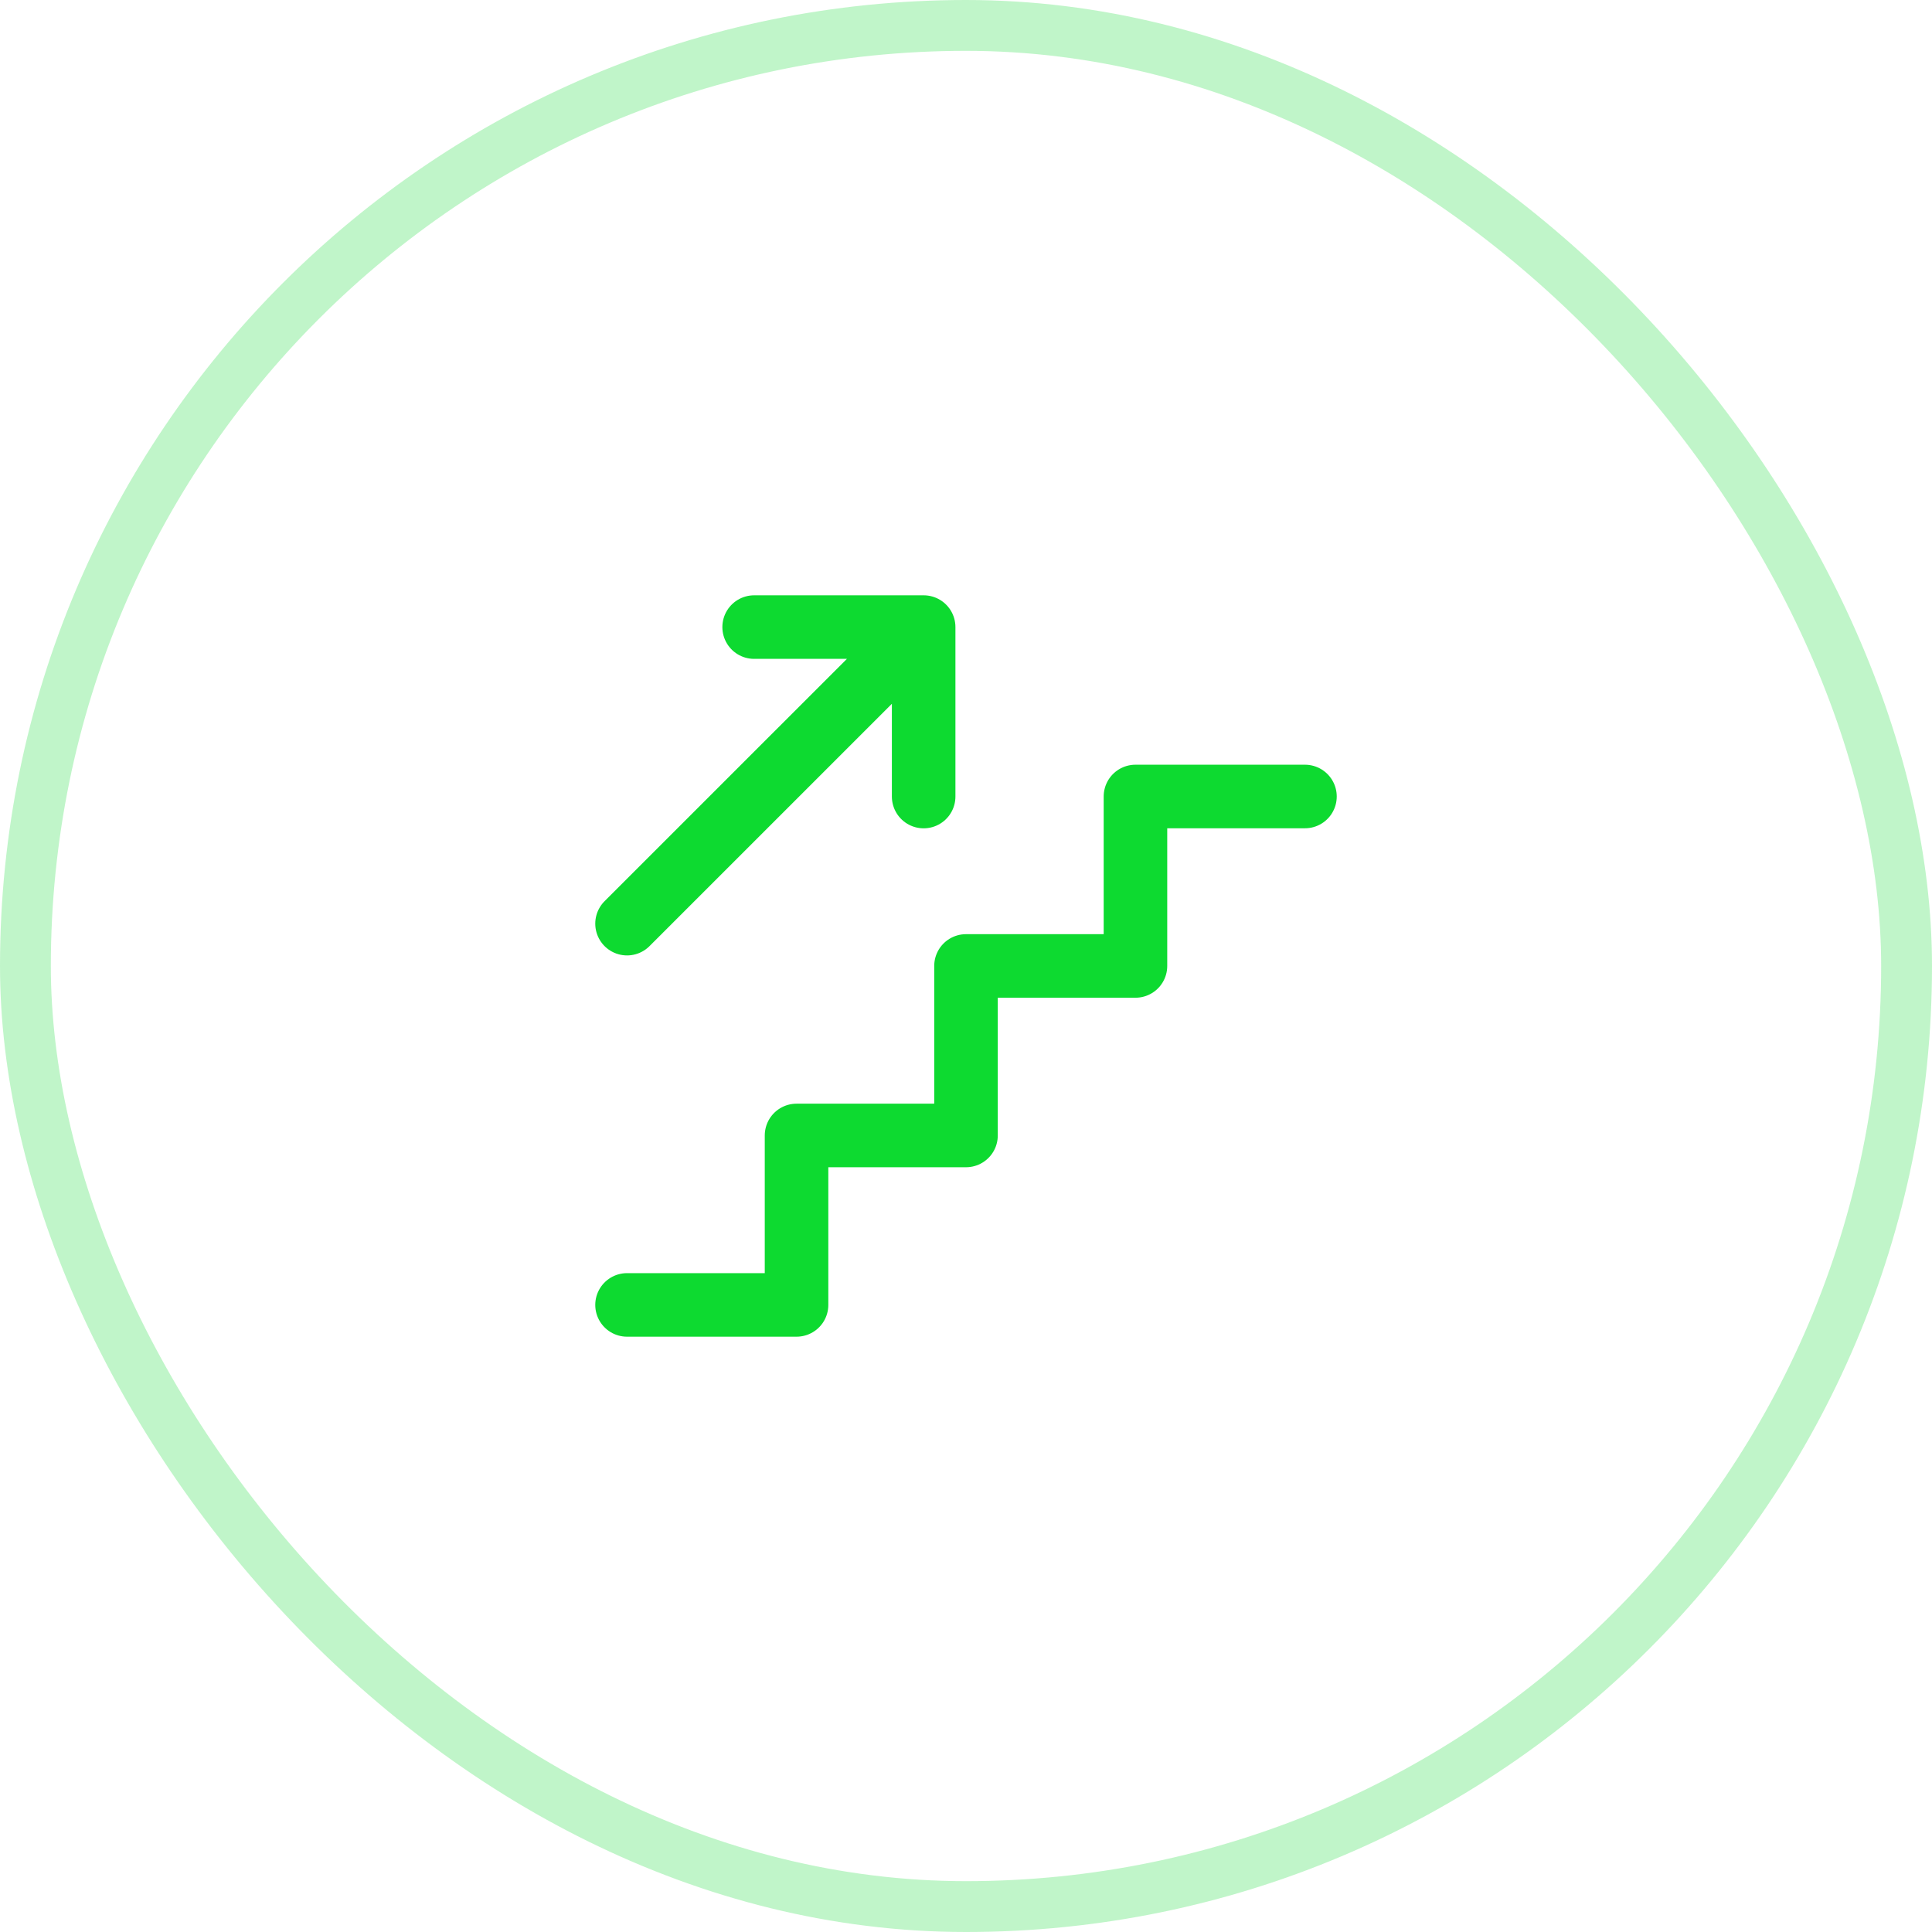
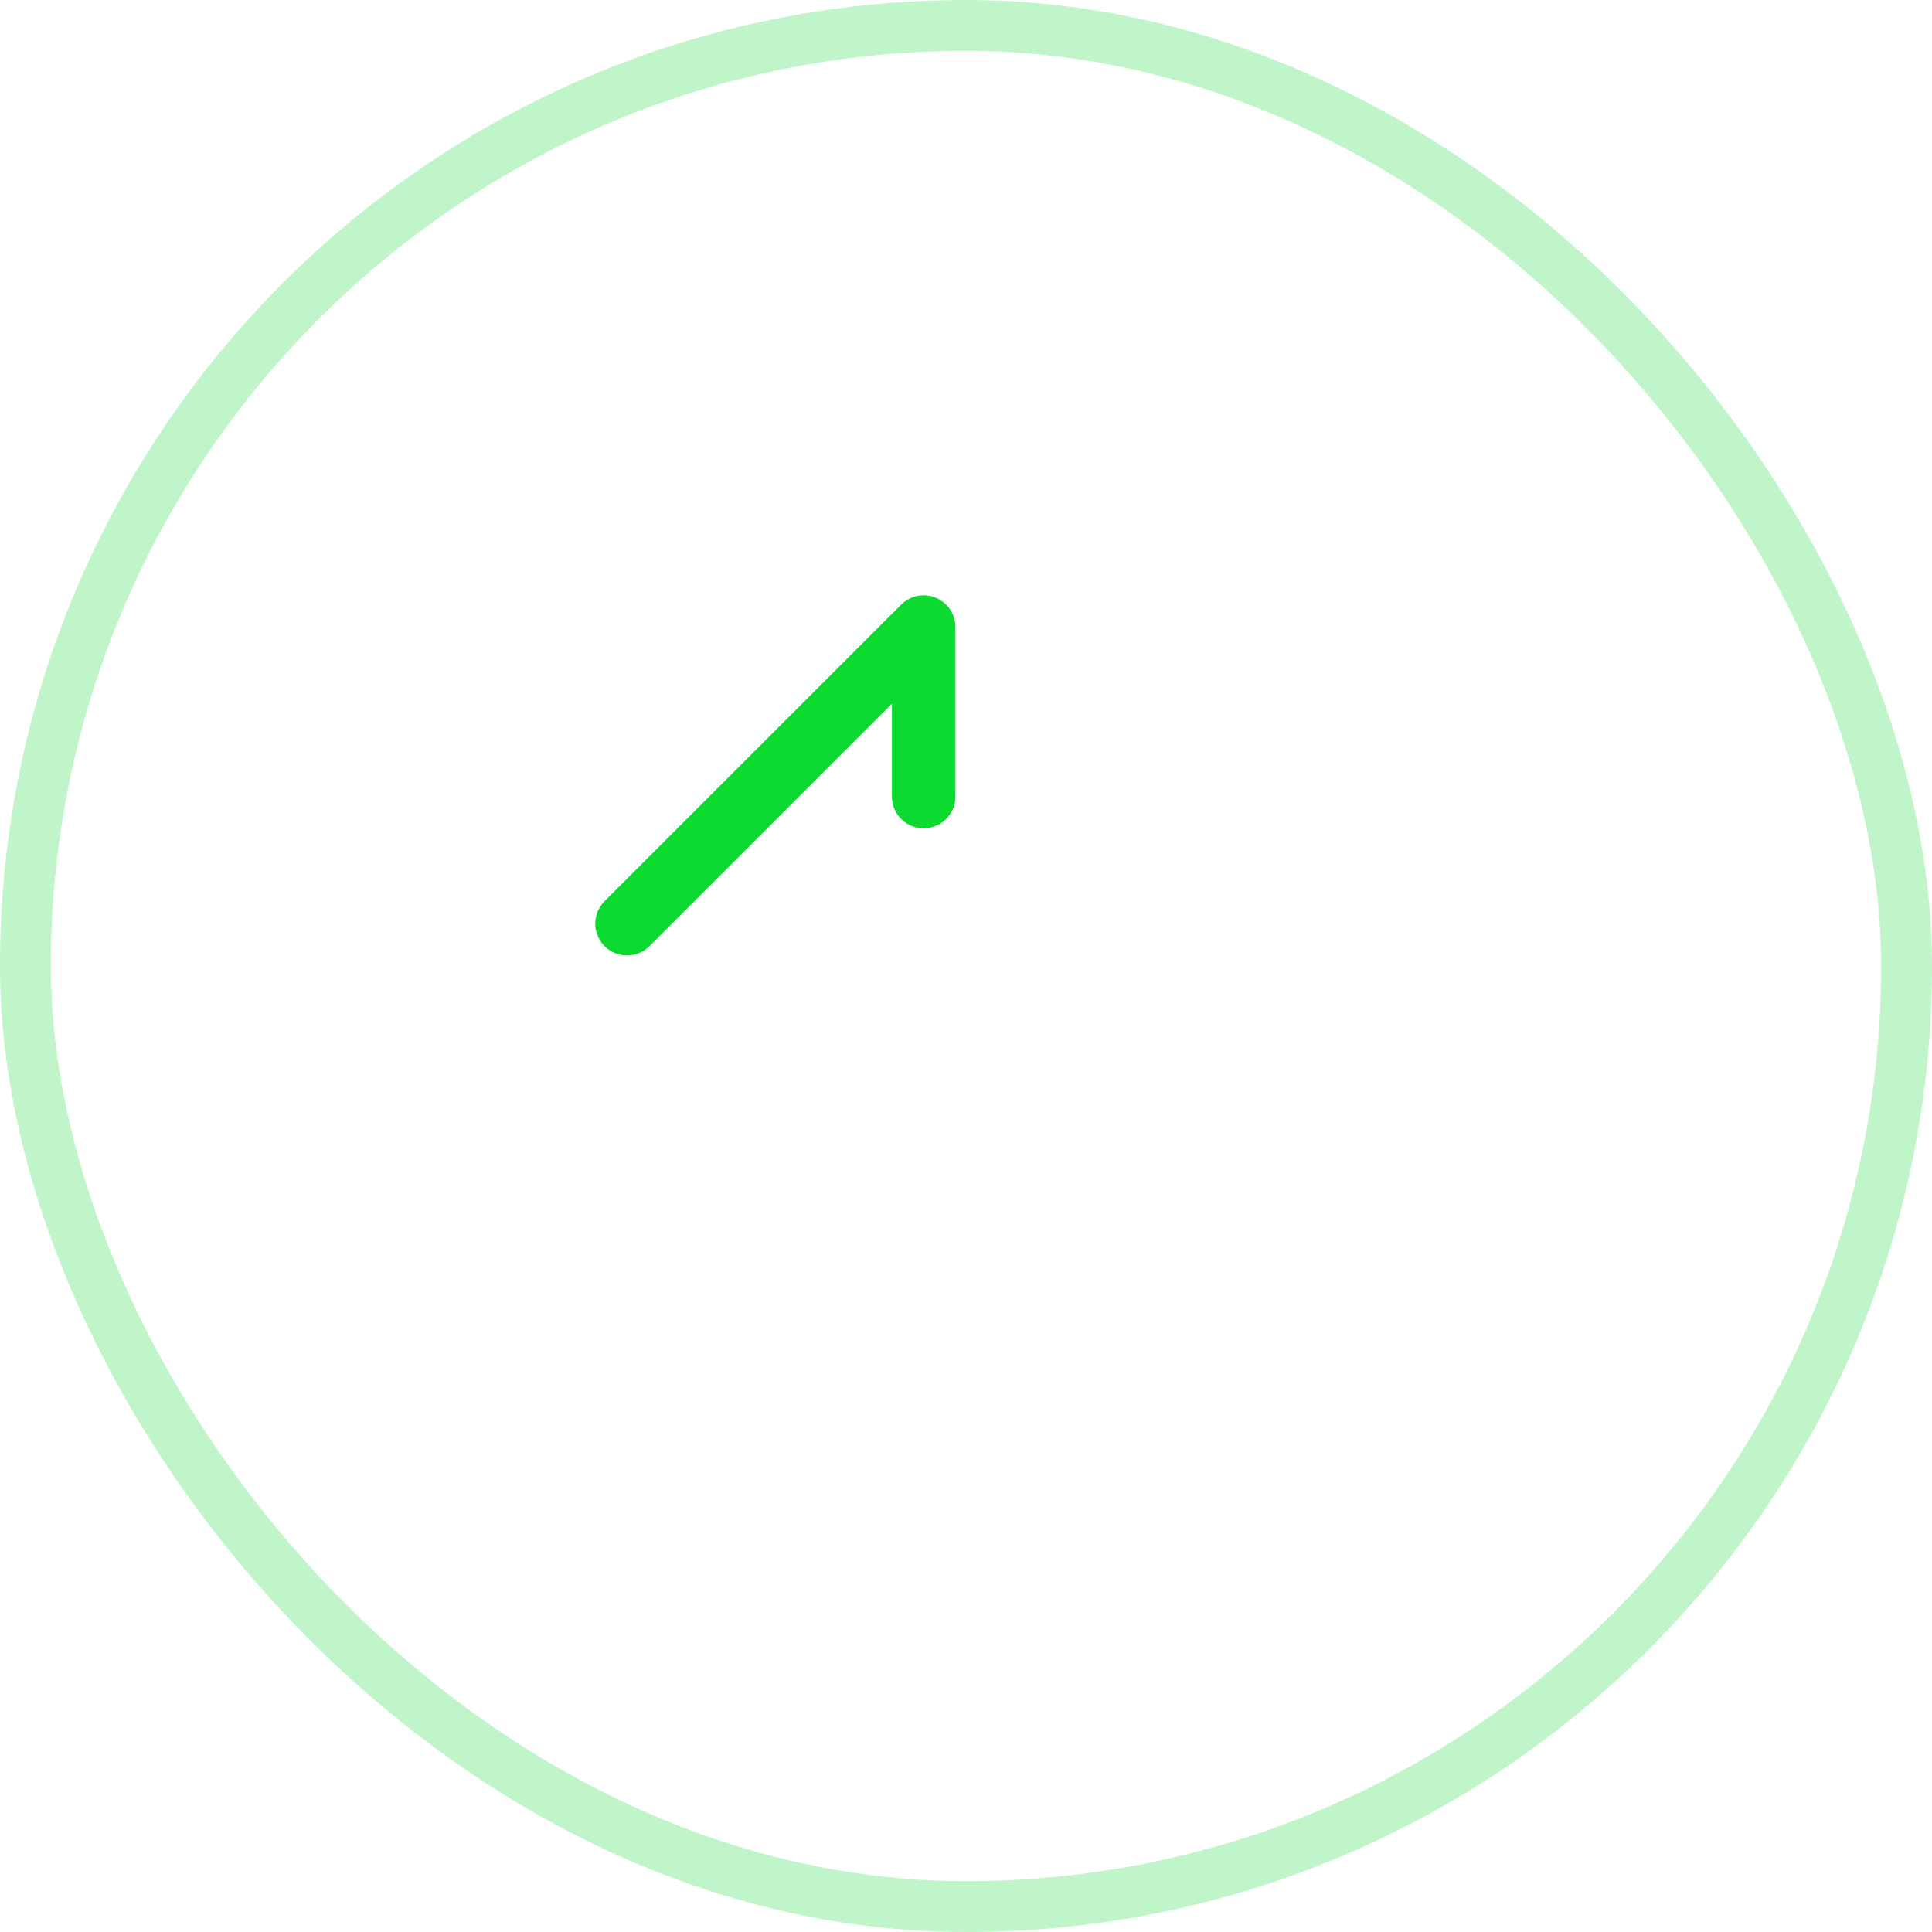
<svg xmlns="http://www.w3.org/2000/svg" width="38" height="38" viewBox="0 0 38 38" fill="none">
  <rect x="0.5" y="0.5" width="37" height="37" rx="18.5" stroke="#0DDA30" stroke-opacity="0.26" />
  <g clip-path="url(#clip0_2003_1367)">
-     <path d="M12.333 25.666H15.667V22.333H19V18.999H22.333V15.666H25.667" stroke="#0DDA30" stroke-width="1.25" stroke-linecap="round" stroke-linejoin="round" />
-     <path d="M12.333 18.167L18.167 12.334M18.167 12.334V15.667M18.167 12.334H14.833" stroke="#0DDA30" stroke-width="1.25" stroke-linecap="round" stroke-linejoin="round" />
+     <path d="M12.333 18.167L18.167 12.334M18.167 12.334V15.667M18.167 12.334" stroke="#0DDA30" stroke-width="1.25" stroke-linecap="round" stroke-linejoin="round" />
  </g>
  <defs>
    <clipPath id="clip0_2003_1367">
      <rect width="20" height="20" fill="white" transform="translate(9 9)" />
    </clipPath>
  </defs>
</svg>